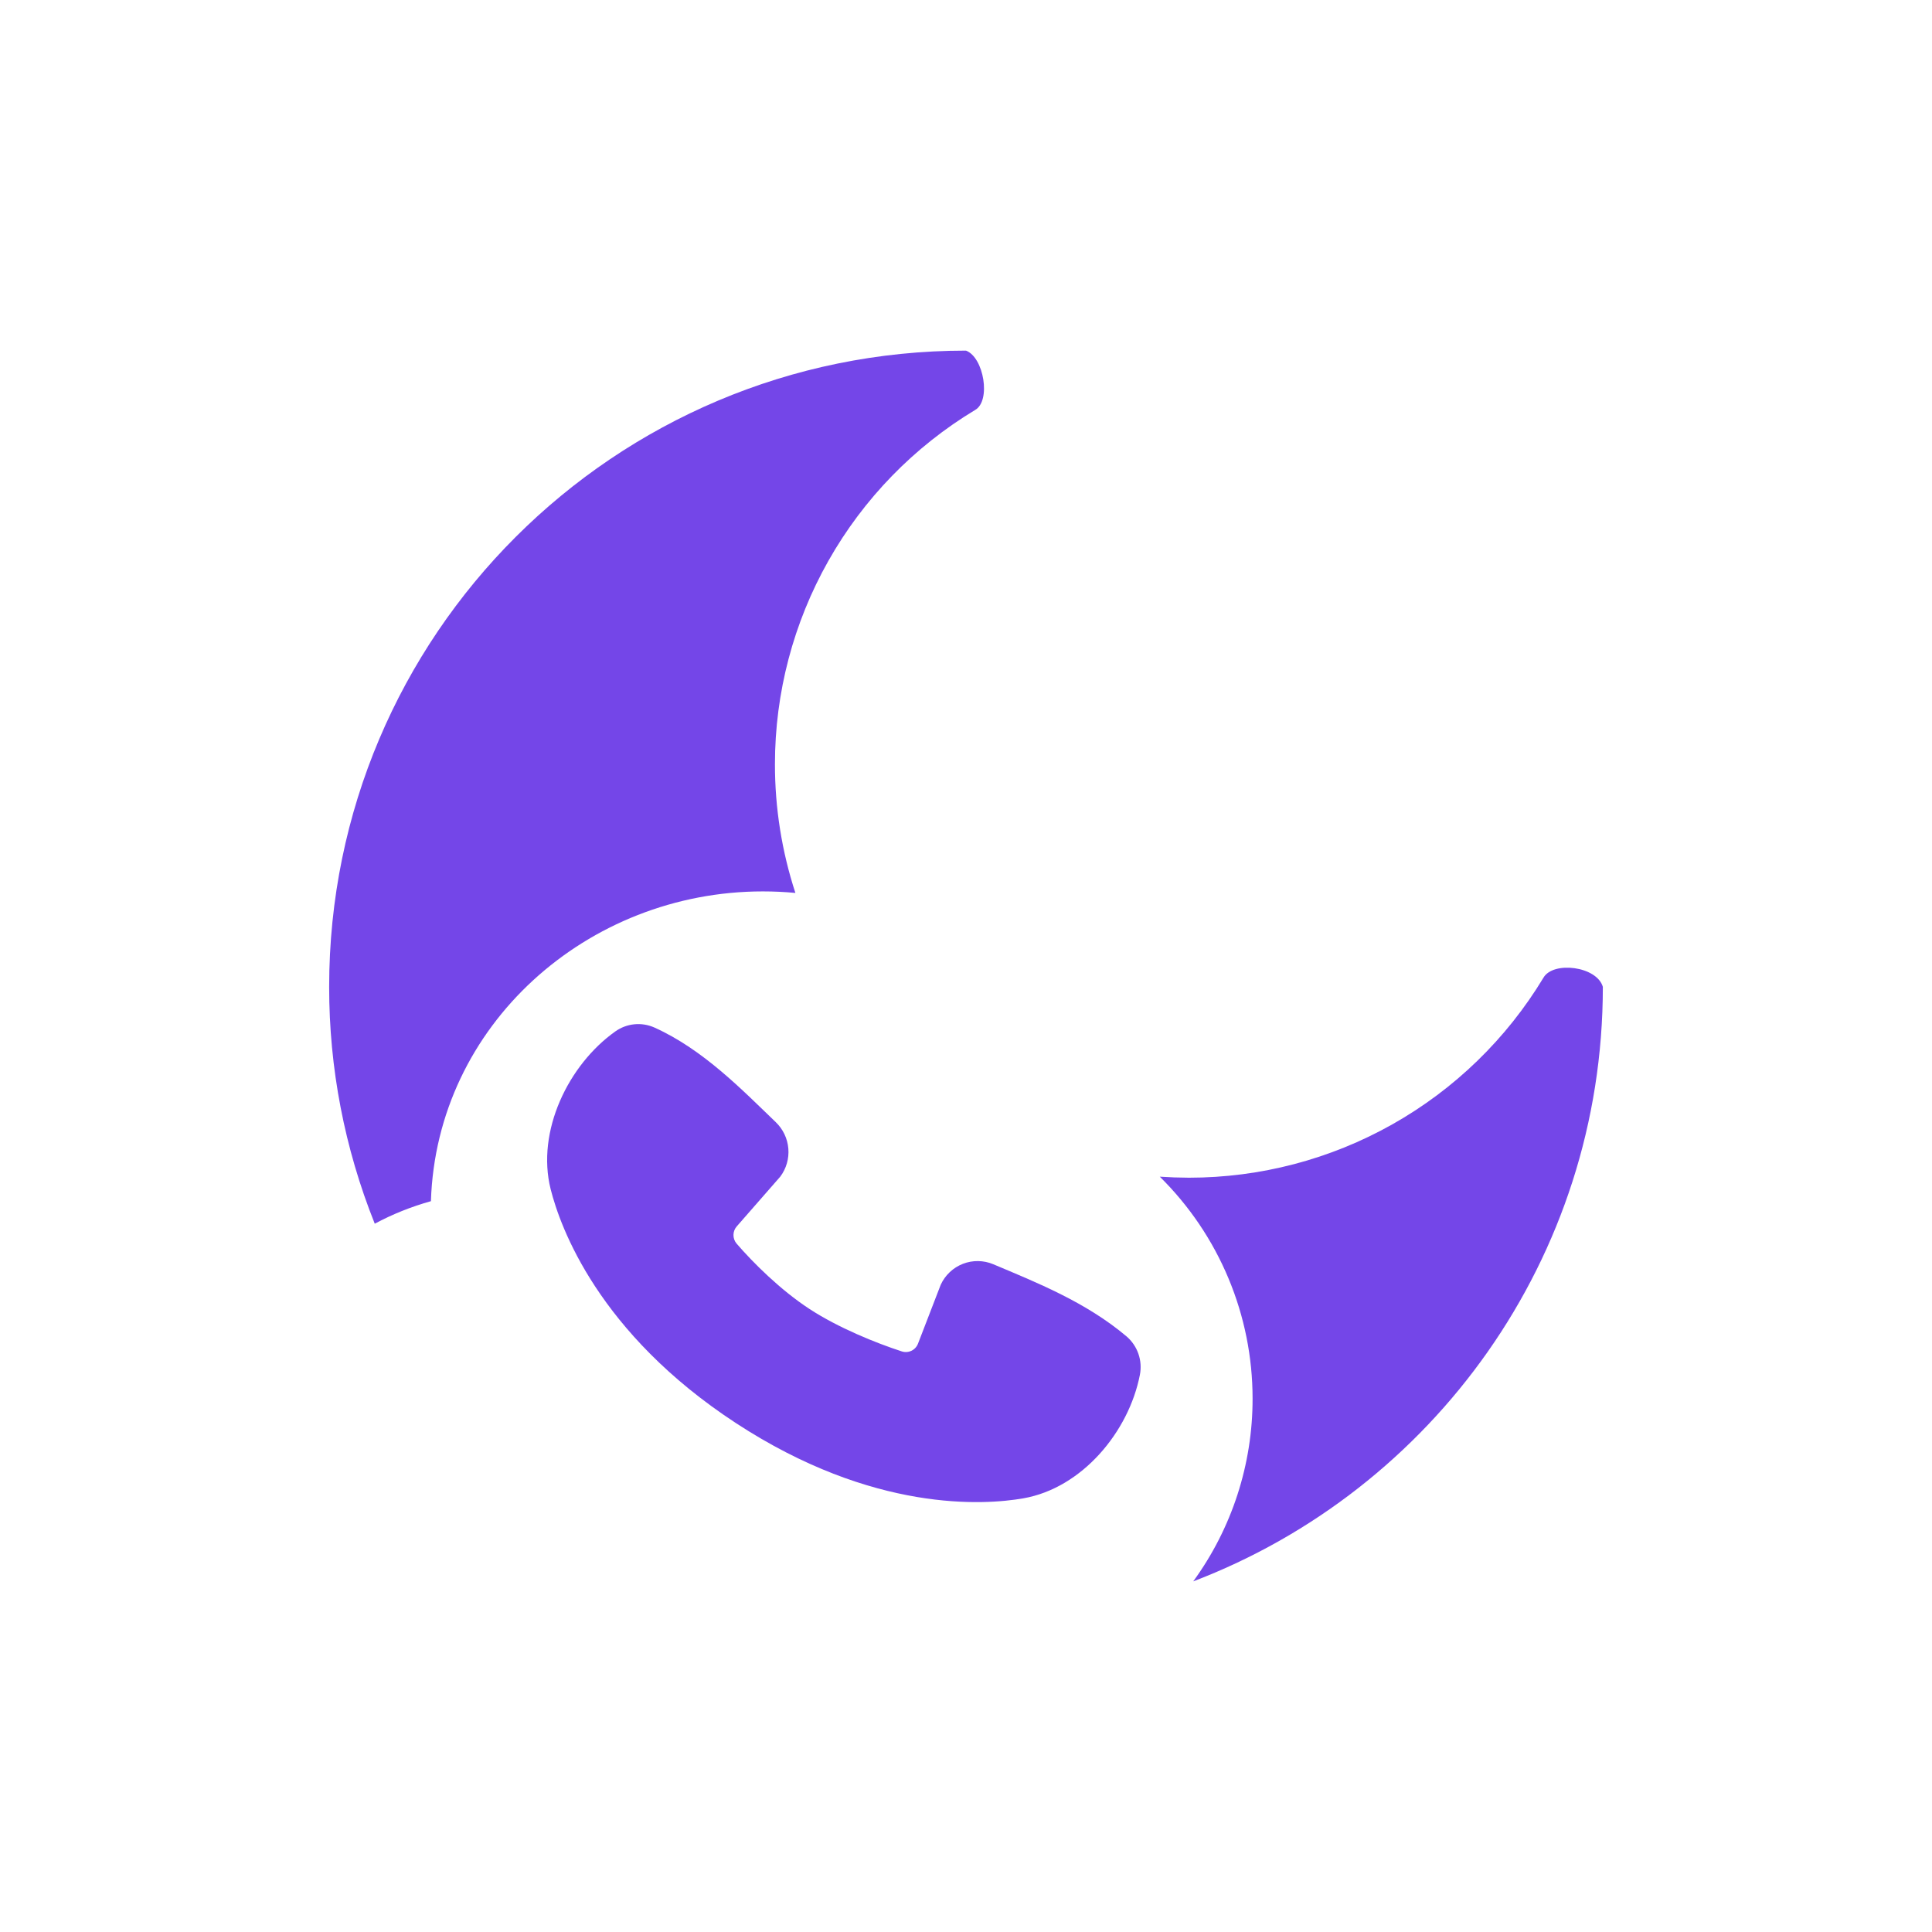
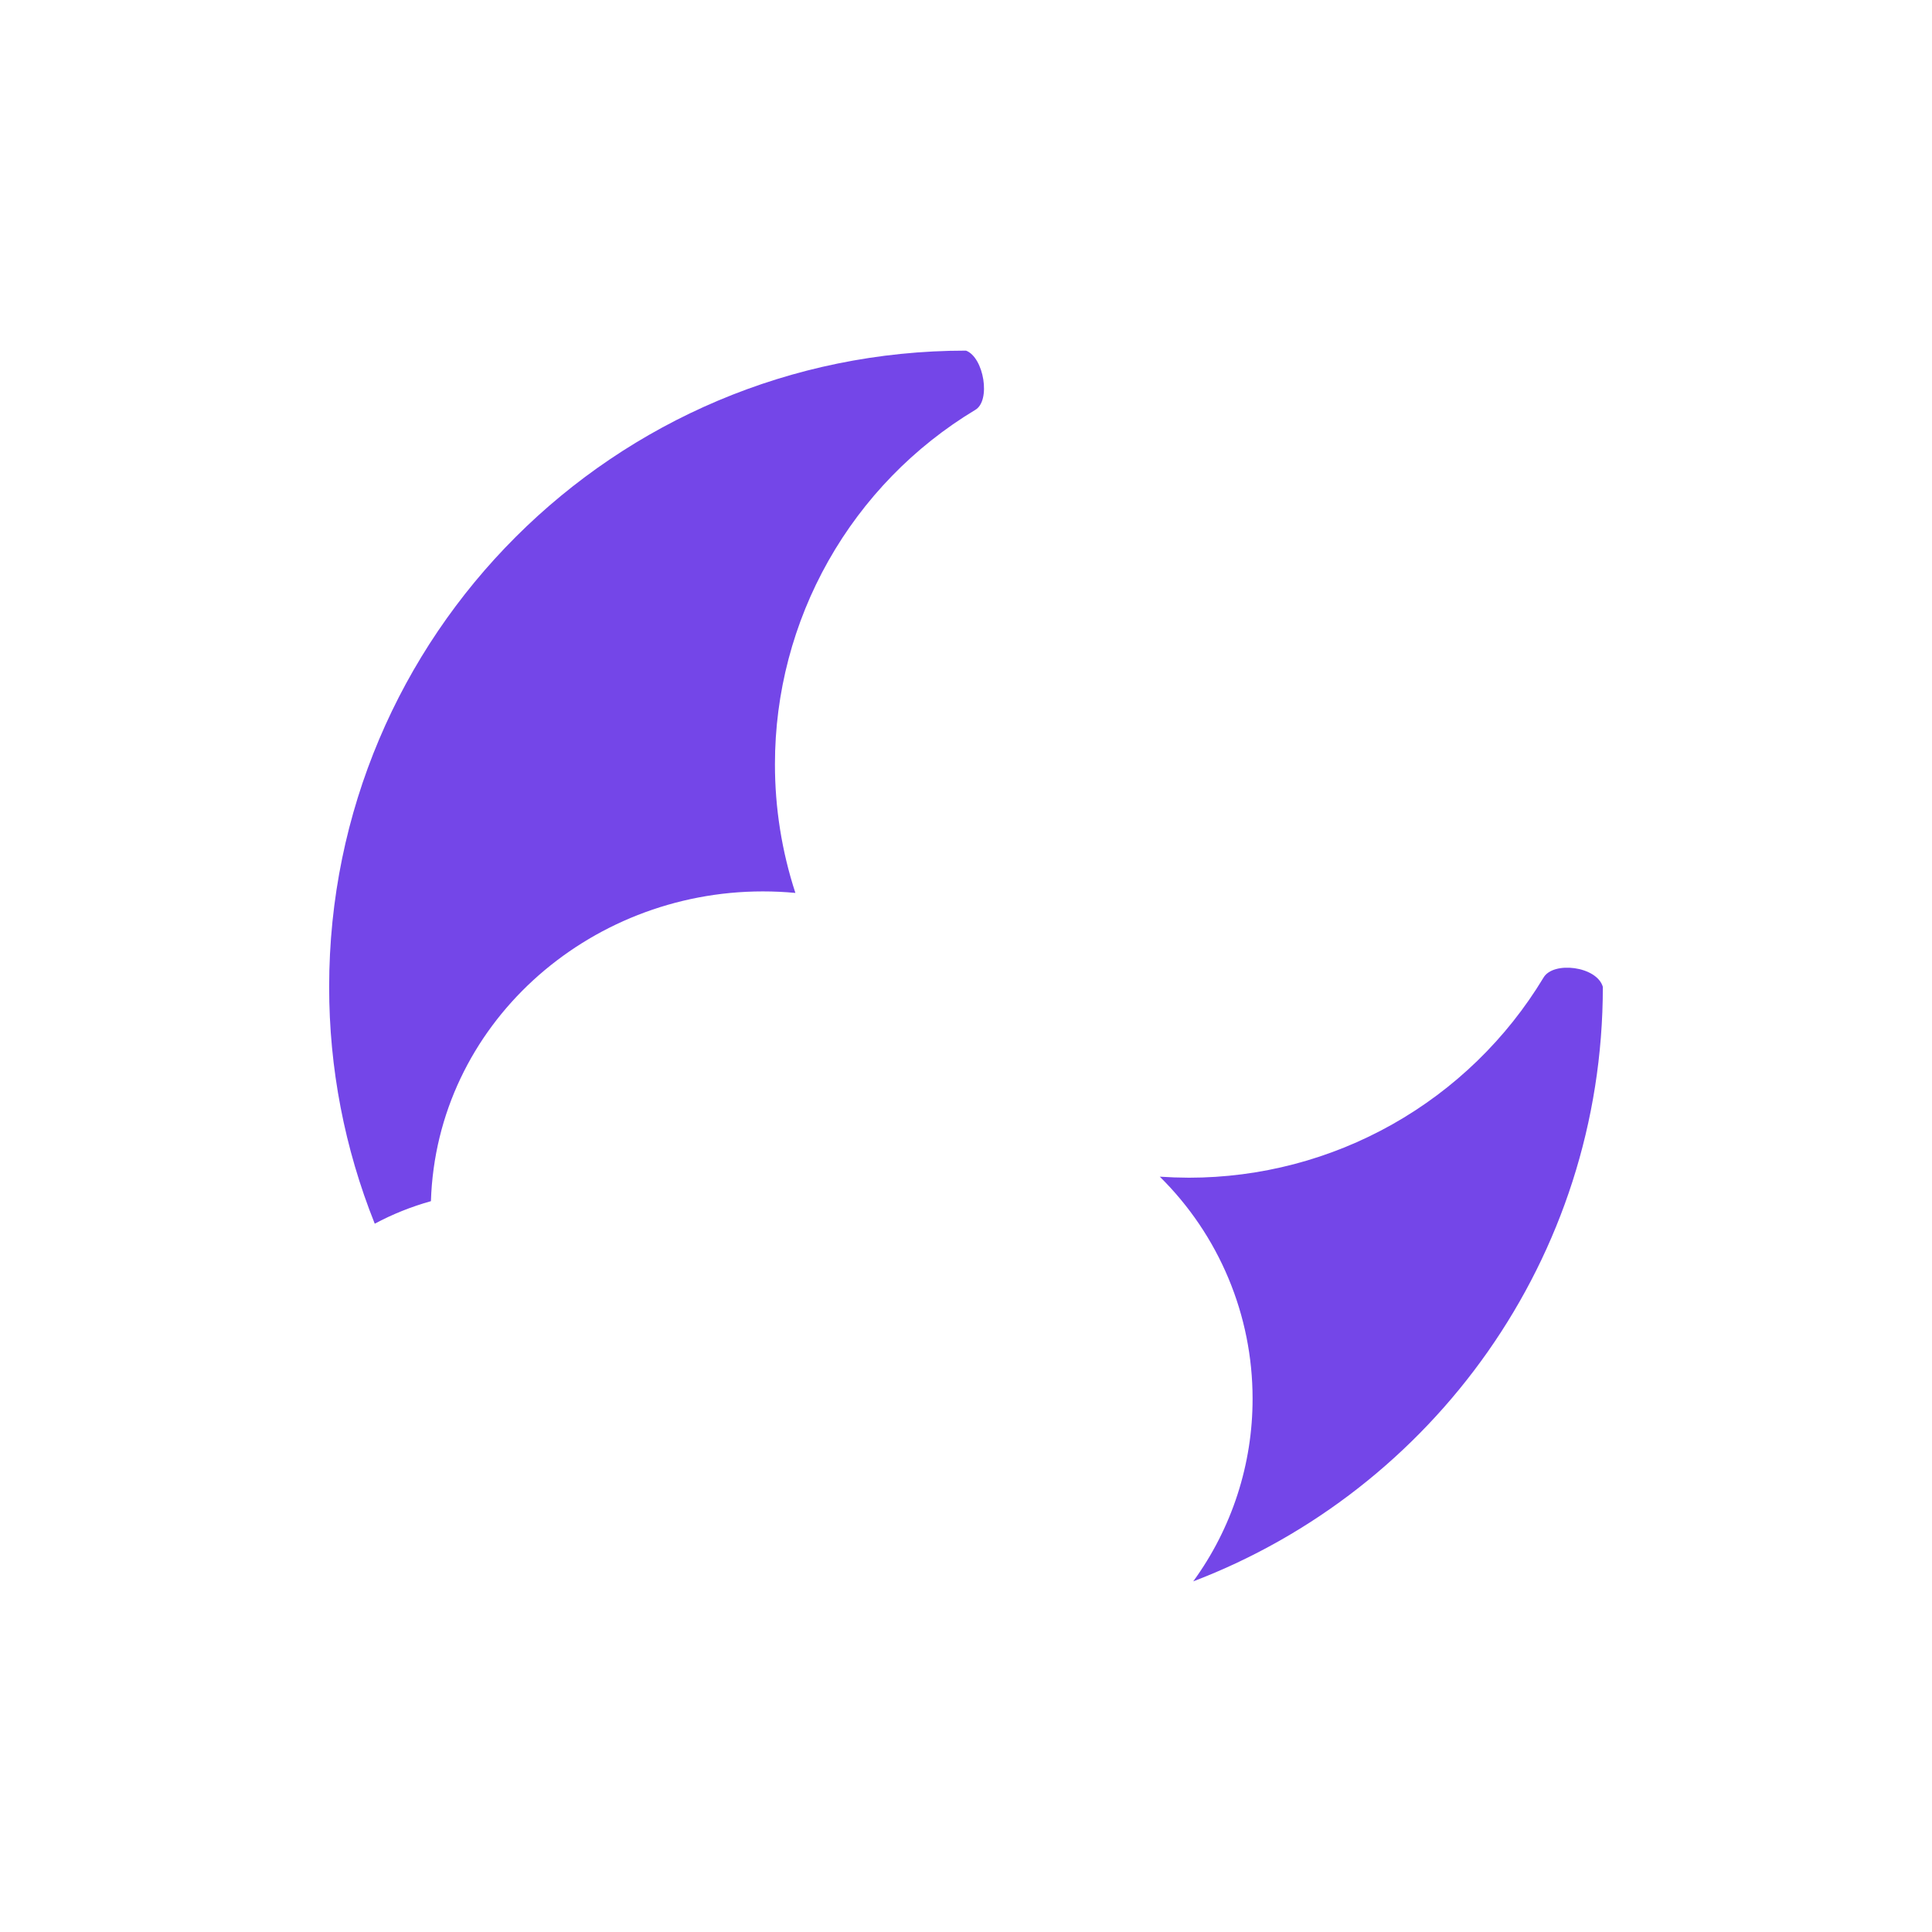
<svg xmlns="http://www.w3.org/2000/svg" width="1080" height="1080" viewBox="0 0 1080 1080" fill="none">
-   <path fill-rule="evenodd" clip-rule="evenodd" d="M572.024 837.582C550.525 841.334 488.28 845.794 411.389 795.521C334.511 745.23 313.206 686.13 307.827 664.799C299.663 632.285 317.801 595.153 343.936 576.594C347.081 574.349 350.755 572.966 354.596 572.583C358.437 572.2 362.314 572.829 365.847 574.408C393.253 586.758 415.213 609.595 433.663 627.3C437.721 631.188 440.221 636.44 440.685 642.054C441.15 647.667 439.547 653.251 436.182 657.74L411.886 685.515C410.706 686.828 410.041 688.529 410.014 690.302C409.987 692.075 410.6 693.799 411.74 695.154C420.839 705.741 436.283 721.107 452.474 731.696C468.666 742.286 489.89 750.836 504.178 755.467C505.966 756.03 507.898 755.882 509.576 755.054C511.255 754.227 512.553 752.783 513.203 751.018L525.874 718.17C528.347 712.806 532.789 708.619 538.269 706.486C543.75 704.354 549.844 704.441 555.275 706.73C579.212 716.824 606.983 727.833 629.68 747.004C632.734 749.596 635.044 752.965 636.367 756.757C637.689 760.55 637.976 764.628 637.198 768.565C631.005 800.346 604.915 831.841 572.024 837.582Z" fill="#7446E8" />
  <path d="M209.49 684.055C219.41 678.744 229.877 674.547 240.889 671.465C244.022 572.986 328.394 498.3 426.436 498.3C432.583 498.3 438.647 498.585 444.628 499.154C437.032 475.914 433.175 451.618 433.2 427.171C433.194 387.335 443.492 348.173 463.097 313.484C482.701 278.795 510.945 249.756 545.091 229.182C554.067 224.143 550.01 199.757 540 196C343.381 196 184 355.223 184 551.647C183.968 597.003 192.62 641.947 209.49 684.055ZM896 551.647C896 703.367 800.912 832.893 667.021 884C688.648 854.305 700.267 818.51 700.2 781.787C700.202 758.715 695.619 735.872 686.715 714.583C677.811 693.295 664.764 673.984 648.331 657.773C653.718 658.128 659.141 658.318 664.6 658.342C704.475 658.348 743.676 648.06 778.399 628.475C813.123 608.89 842.191 580.674 862.785 546.562C868.208 537.093 892.662 540.118 896 551.647Z" fill="#7446E8" />
</svg>